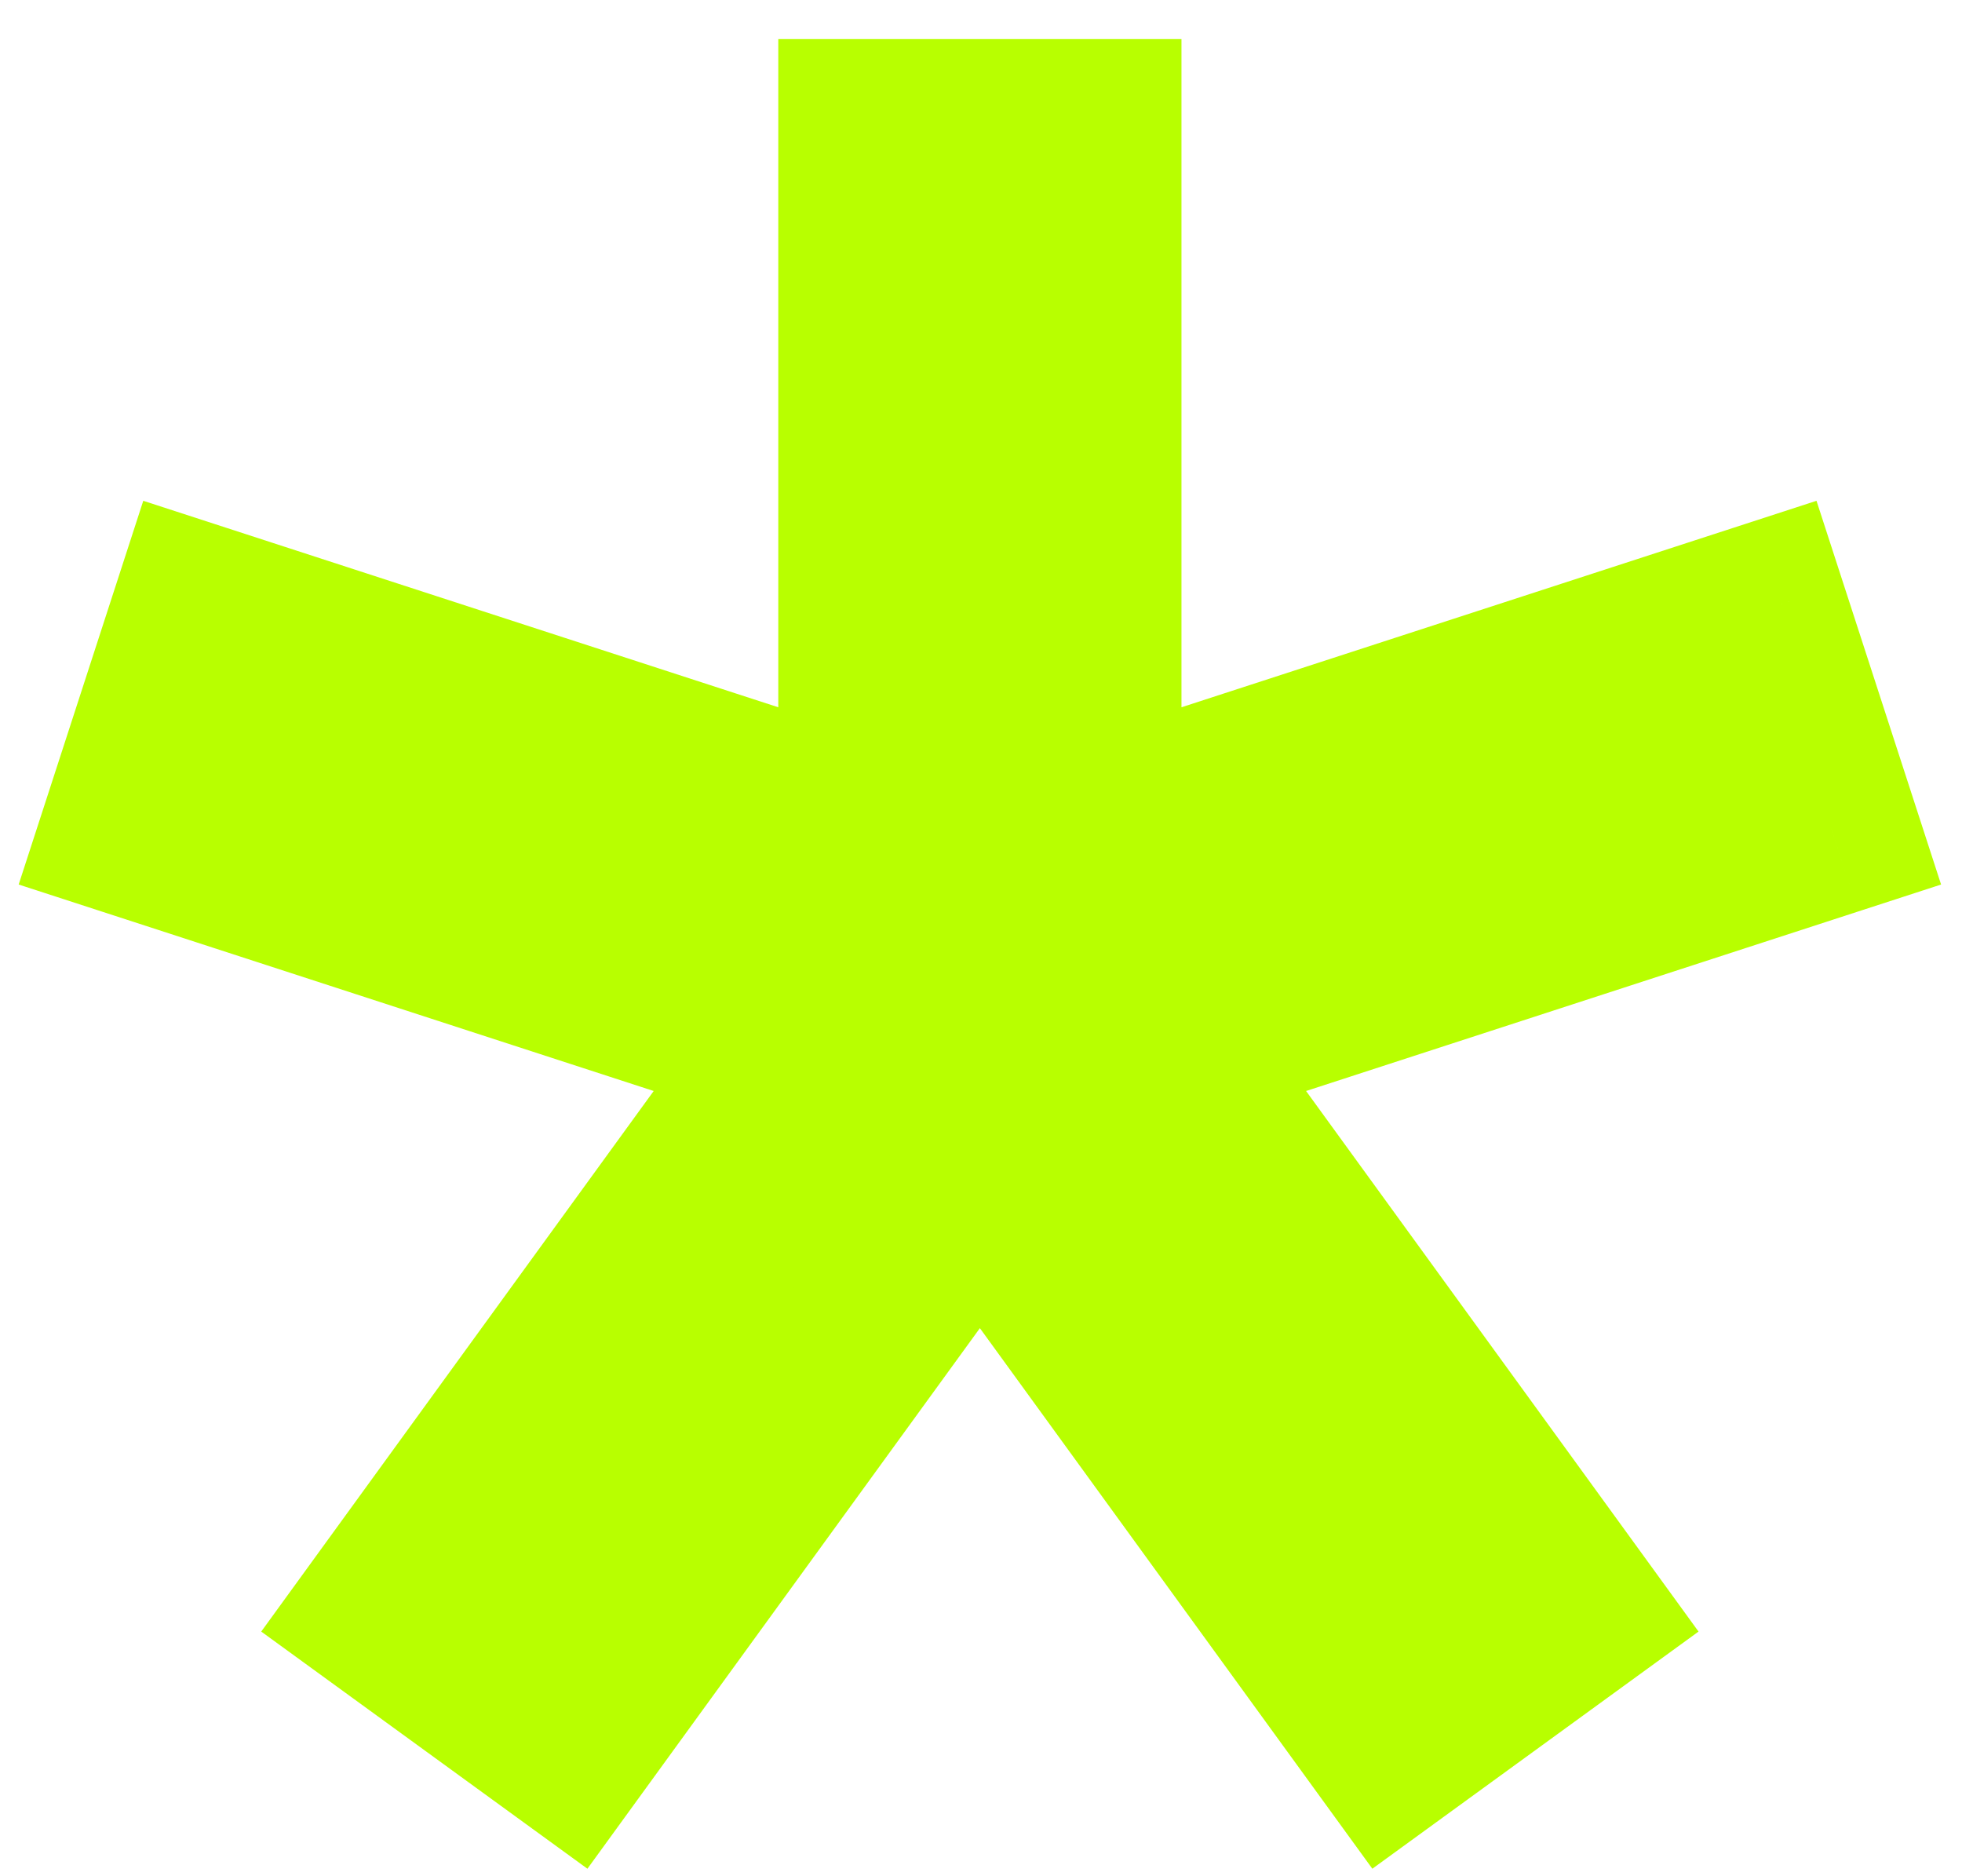
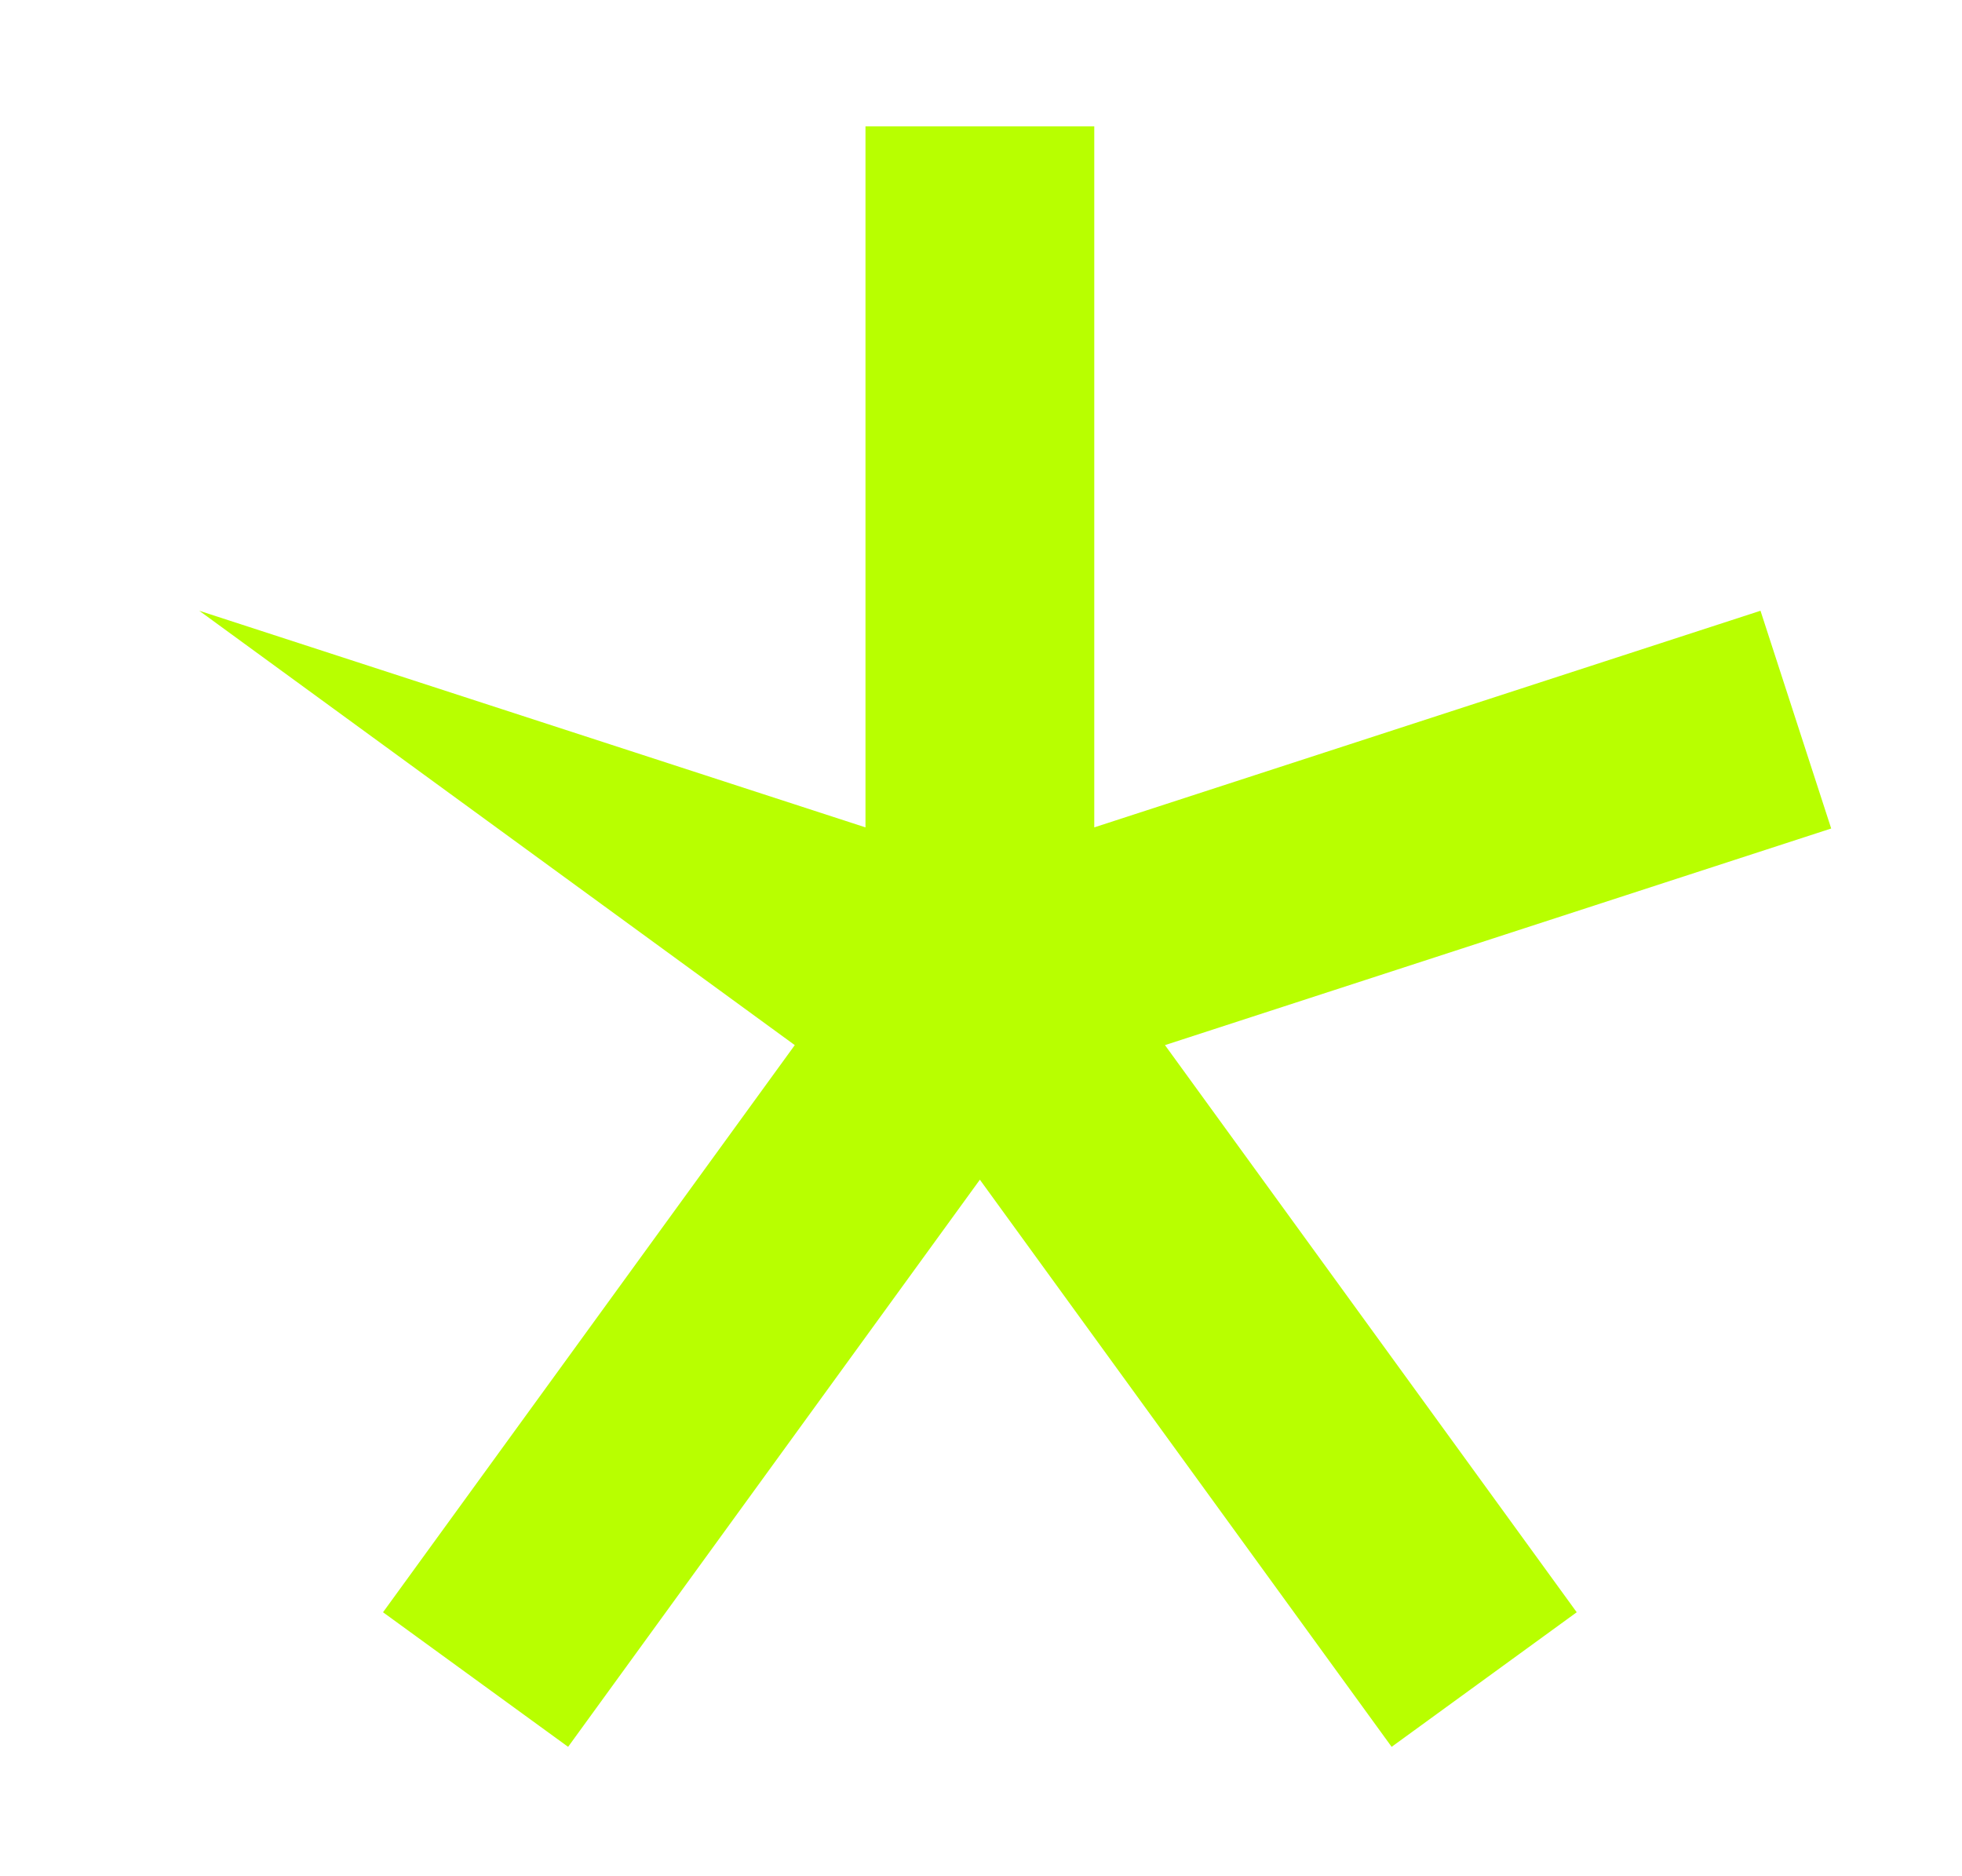
<svg xmlns="http://www.w3.org/2000/svg" width="387" height="370" viewBox="0 0 387 370" fill="none">
-   <path fill-rule="evenodd" clip-rule="evenodd" d="M112.06 344.499L193.278 232.652L274.496 344.499L311.005 317.959L229.788 206.112L361.2 163.391L347.254 120.448L215.842 163.169V24.92H170.714V163.17L39.301 120.448L25.355 163.391L156.768 206.112L75.55 317.959L112.06 344.499Z" fill="#B8FF00" />
-   <path d="M193.28 232.652L207.194 222.537L193.28 203.373L179.364 222.537L193.28 232.652ZM112.061 344.499L101.951 358.422L115.867 368.537L125.977 354.615L112.061 344.499ZM274.497 344.499L260.582 354.615L270.692 368.537L284.607 358.422L274.497 344.499ZM311.007 317.959L321.117 331.881L335.032 321.767L324.922 307.843L311.007 317.959ZM229.789 206.112L224.474 189.745L201.96 197.064L215.874 216.228L229.789 206.112ZM361.202 163.391L366.516 179.758L382.874 174.44L377.56 158.073L361.202 163.391ZM347.256 120.448L363.614 115.13L358.299 98.763L341.941 104.081L347.256 120.448ZM215.843 163.169H198.643V186.856L221.158 179.537L215.843 163.169ZM215.843 24.919H233.043V7.71H215.843V24.919ZM170.715 24.919V7.71H153.515V24.919H170.715ZM170.715 163.17L165.4 179.537L187.915 186.856V163.17H170.715ZM39.302 120.448L44.617 104.081L28.259 98.763L22.944 115.13L39.302 120.448ZM25.357 163.391L8.999 158.073L3.684 174.44L20.042 179.758L25.357 163.391ZM156.769 206.112L170.684 216.228L184.599 197.065L162.084 189.745L156.769 206.112ZM75.552 317.959L61.636 307.843L51.527 321.767L65.442 331.881L75.552 317.959ZM179.364 222.537L98.146 334.384L125.977 354.615L207.194 242.767L179.364 222.537ZM288.412 334.384L207.194 222.537L179.364 242.767L260.582 354.615L288.412 334.384ZM300.897 304.037L264.387 330.577L284.607 358.422L321.117 331.881L300.897 304.037ZM215.874 216.228L297.092 328.075L324.922 307.843L243.705 195.997L215.874 216.228ZM355.886 147.024L224.474 189.745L235.105 222.479L366.516 179.758L355.886 147.024ZM330.898 125.766L344.843 168.709L377.56 158.073L363.614 115.13L330.898 125.766ZM221.158 179.537L352.571 136.815L341.941 104.081L210.529 146.802L221.158 179.537ZM198.643 24.919V163.169H233.043V24.919H198.643ZM170.715 42.129H215.843V7.71H170.715V42.129ZM187.915 163.17V24.919H153.515V163.17H187.915ZM33.987 136.815L165.4 179.537L176.03 146.802L44.617 104.081L33.987 136.815ZM41.715 168.709L55.66 125.766L22.944 115.13L8.999 158.073L41.715 168.709ZM162.084 189.745L30.672 147.024L20.042 179.758L151.454 222.479L162.084 189.745ZM89.466 328.075L170.684 216.228L142.854 195.997L61.636 307.843L89.466 328.075ZM122.171 330.577L85.662 304.037L65.442 331.881L101.951 358.422L122.171 330.577Z" fill="#B8FF00" />
+   <path fill-rule="evenodd" clip-rule="evenodd" d="M112.06 344.499L193.278 232.652L274.496 344.499L311.005 317.959L229.788 206.112L361.2 163.391L347.254 120.448L215.842 163.169V24.92H170.714V163.17L39.301 120.448L156.768 206.112L75.55 317.959L112.06 344.499Z" fill="#B8FF00" />
</svg>